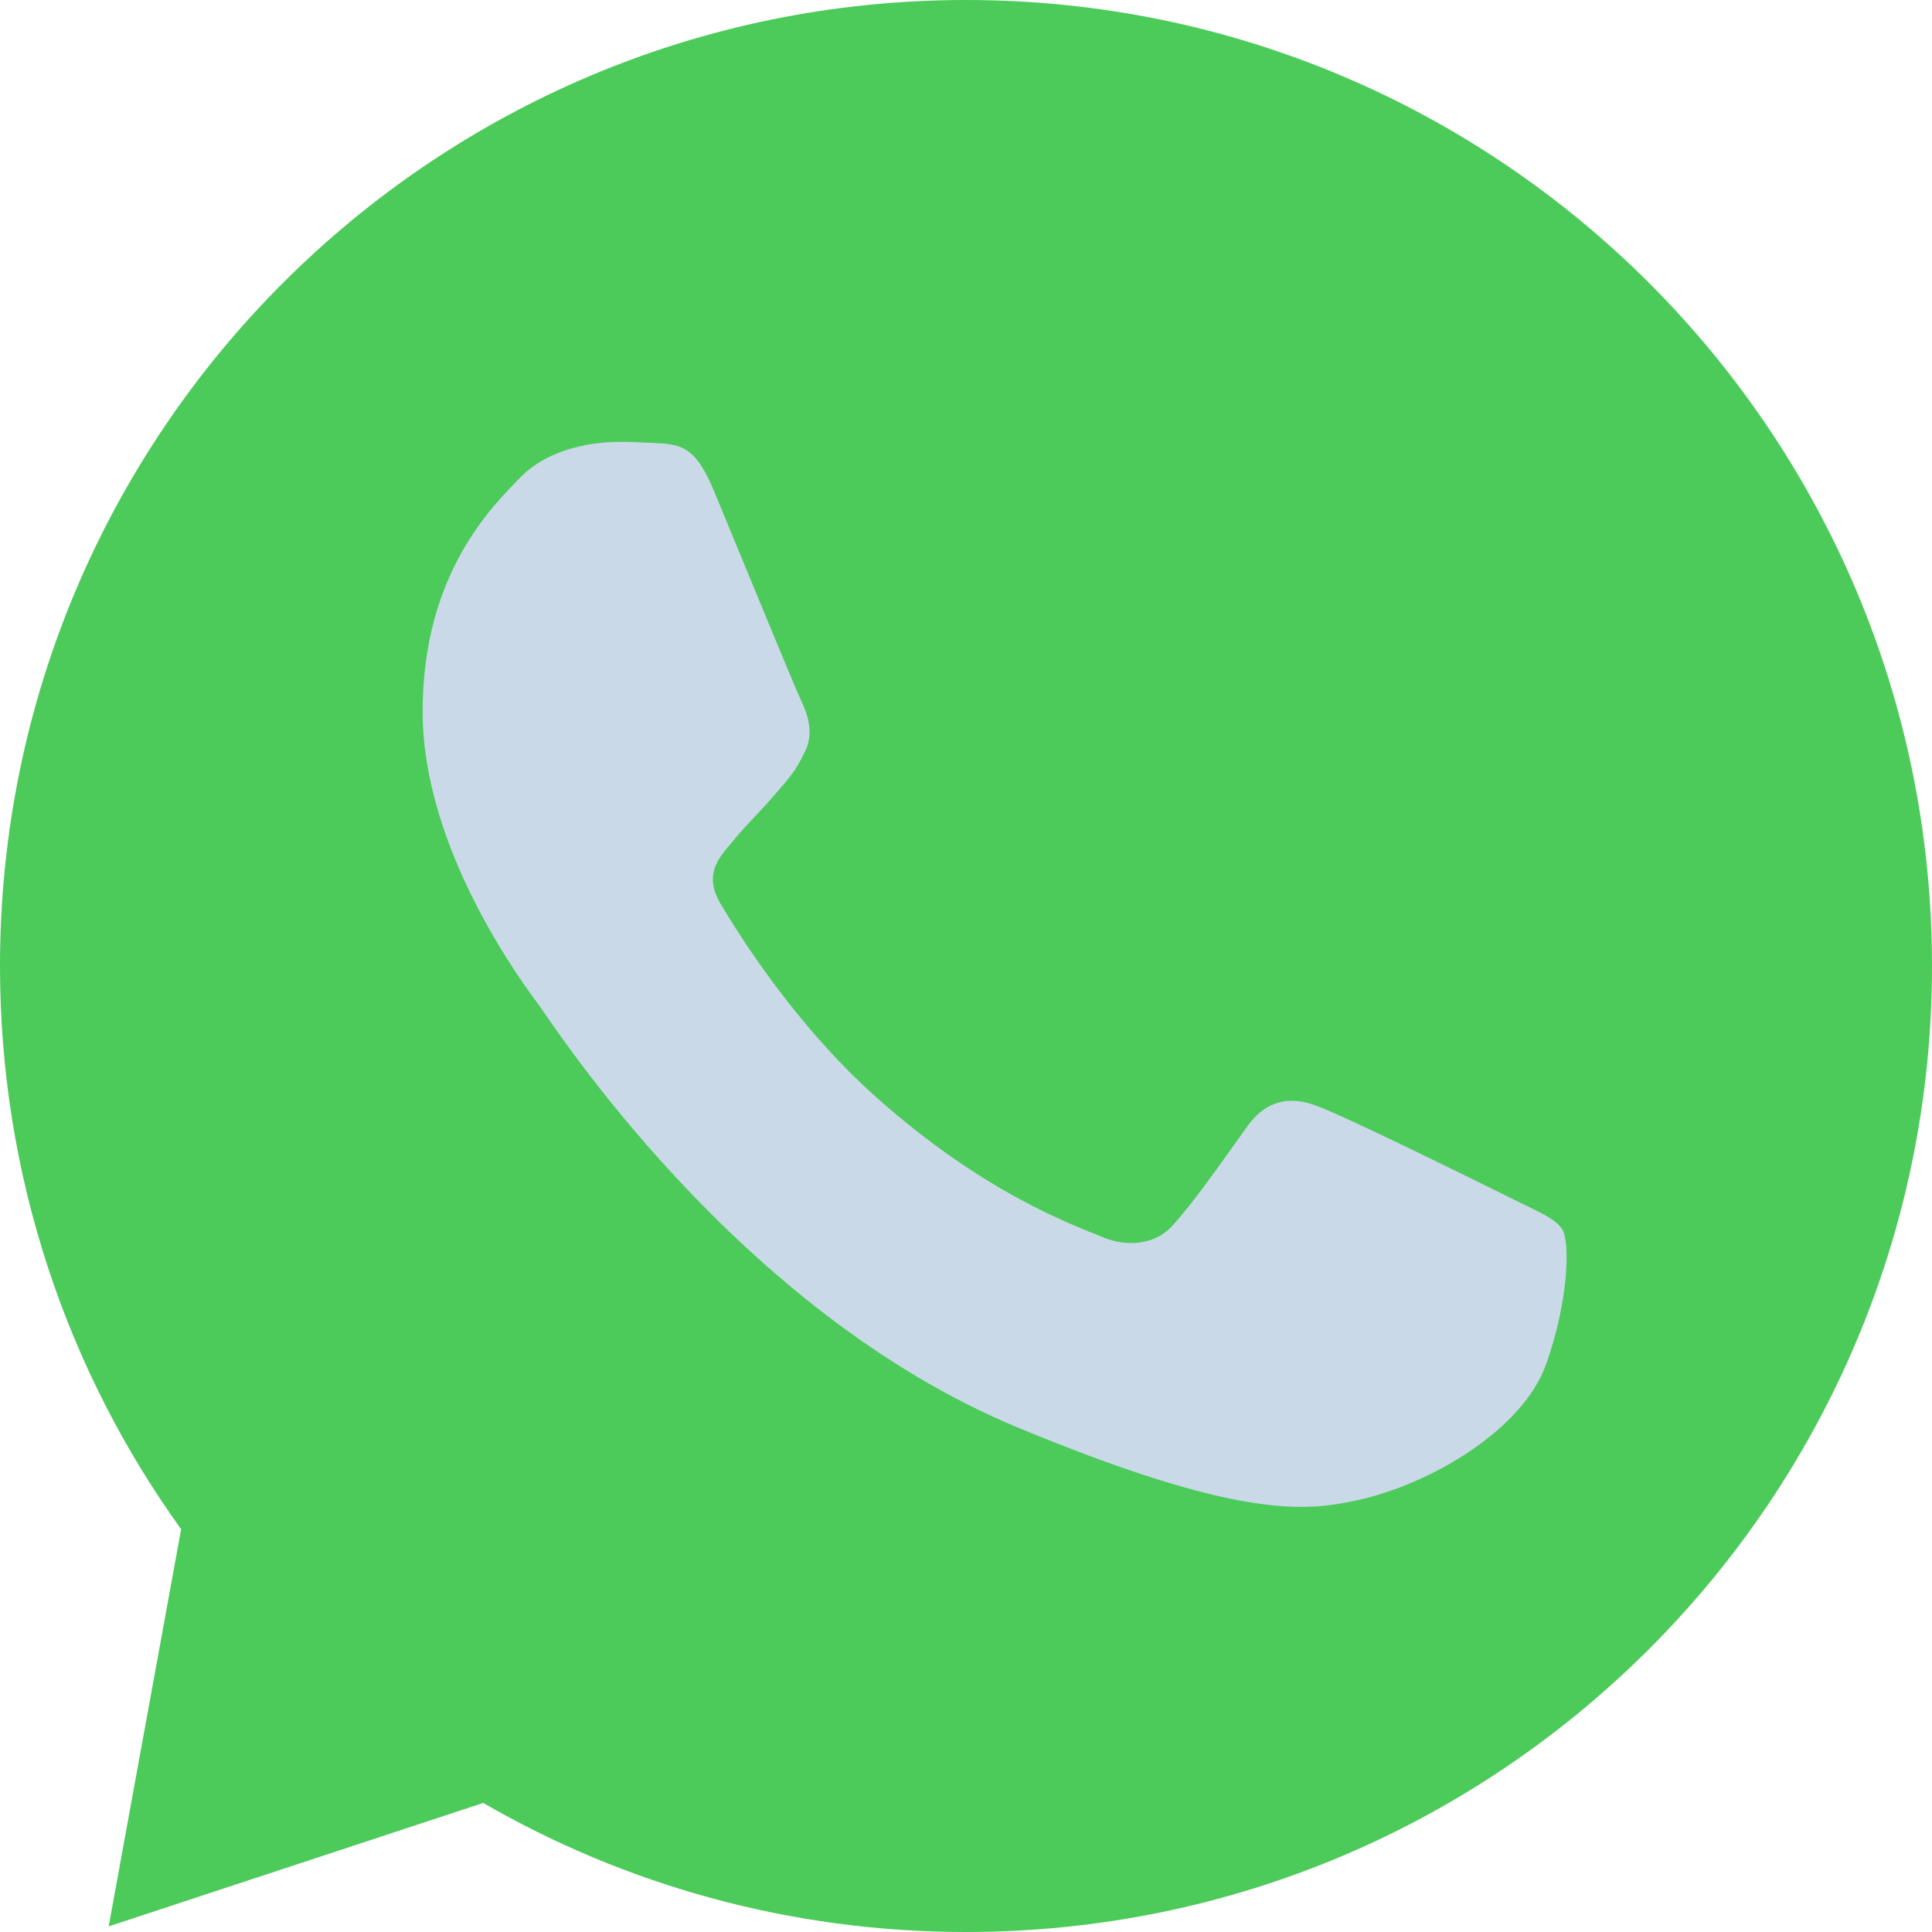
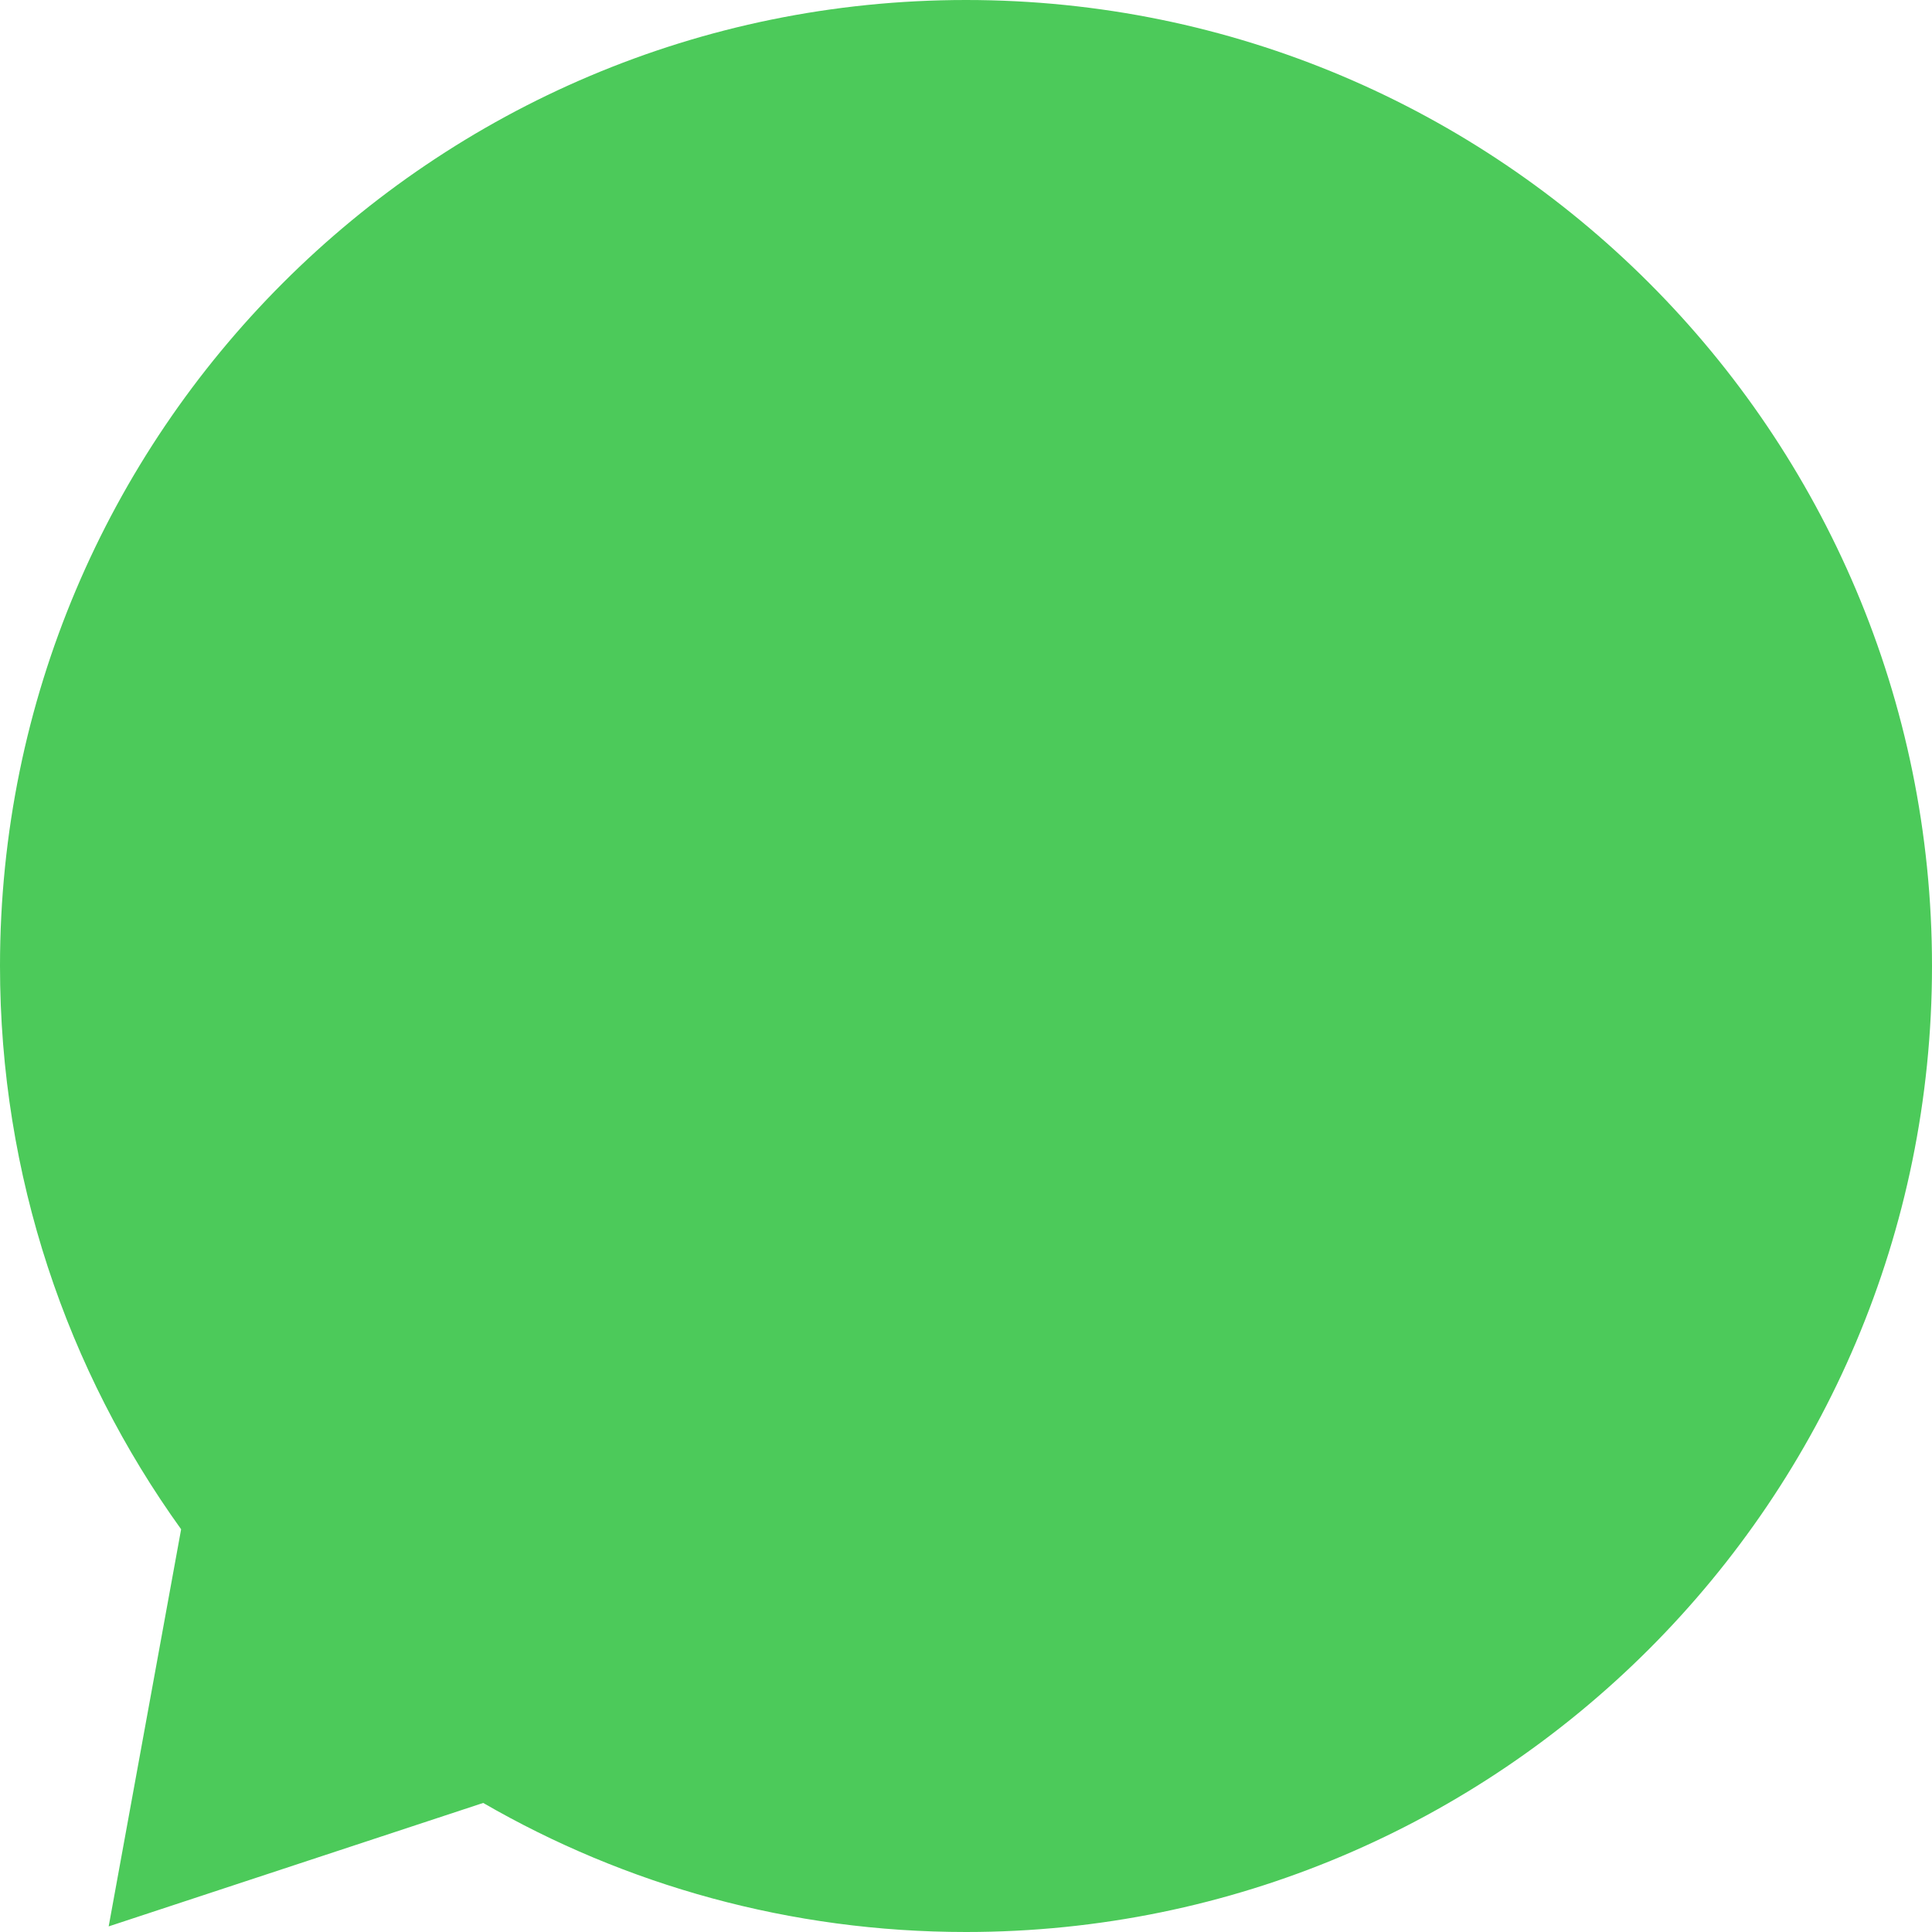
<svg xmlns="http://www.w3.org/2000/svg" width="20" height="20" viewBox="0 0 20 20" fill="none">
  <g id="Group 1519">
    <path id="Union" fill-rule="evenodd" clip-rule="evenodd" d="M10 20C15.523 20 20 15.523 20 10C20 4.477 15.523 0 10 0C4.477 0 0 4.477 0 10C0 12.176 0.695 14.19 1.875 15.831L1.125 19.942L5.002 18.664C6.473 19.514 8.18 20 10 20Z" fill="#4CCA5A" />
-     <path id="Vector" d="M16.006 14.121C15.765 14.802 14.807 15.367 14.044 15.532C13.521 15.644 12.839 15.732 10.541 14.78C7.602 13.562 5.71 10.576 5.562 10.382C5.421 10.189 4.375 8.801 4.375 7.366C4.375 5.931 5.104 5.232 5.397 4.932C5.639 4.686 6.037 4.574 6.42 4.574C6.544 4.574 6.655 4.58 6.755 4.585C7.049 4.597 7.196 4.615 7.39 5.079C7.631 5.66 8.219 7.095 8.289 7.243C8.36 7.39 8.431 7.59 8.331 7.784C8.238 7.984 8.155 8.072 8.007 8.242C7.86 8.412 7.72 8.543 7.572 8.725C7.437 8.884 7.285 9.054 7.455 9.348C7.625 9.635 8.212 10.594 9.077 11.364C10.194 12.357 11.099 12.675 11.422 12.81C11.664 12.91 11.951 12.886 12.127 12.699C12.351 12.457 12.627 12.057 12.909 11.664C13.109 11.381 13.361 11.346 13.626 11.446C13.896 11.54 15.325 12.246 15.619 12.392C15.912 12.54 16.106 12.61 16.177 12.734C16.247 12.857 16.247 13.439 16.006 14.121Z" fill="#CAD9E7" />
  </g>
</svg>